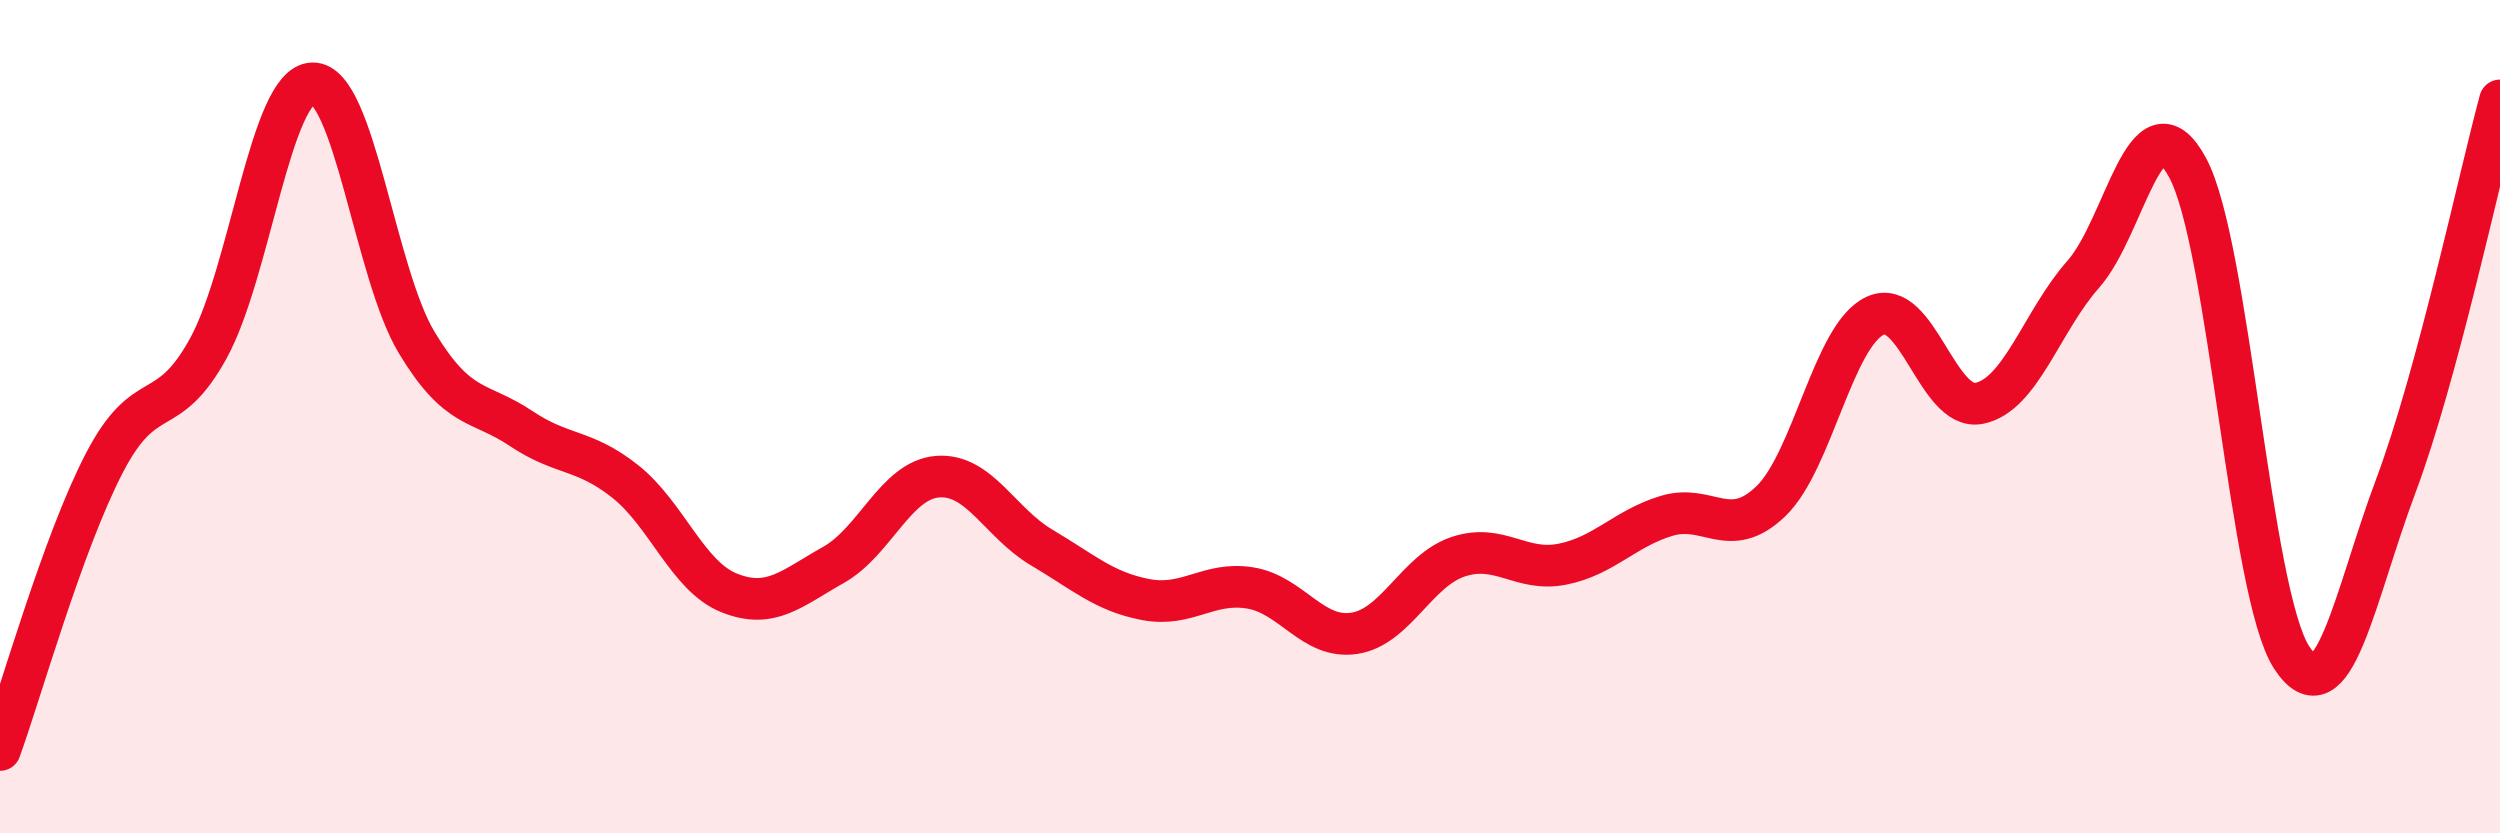
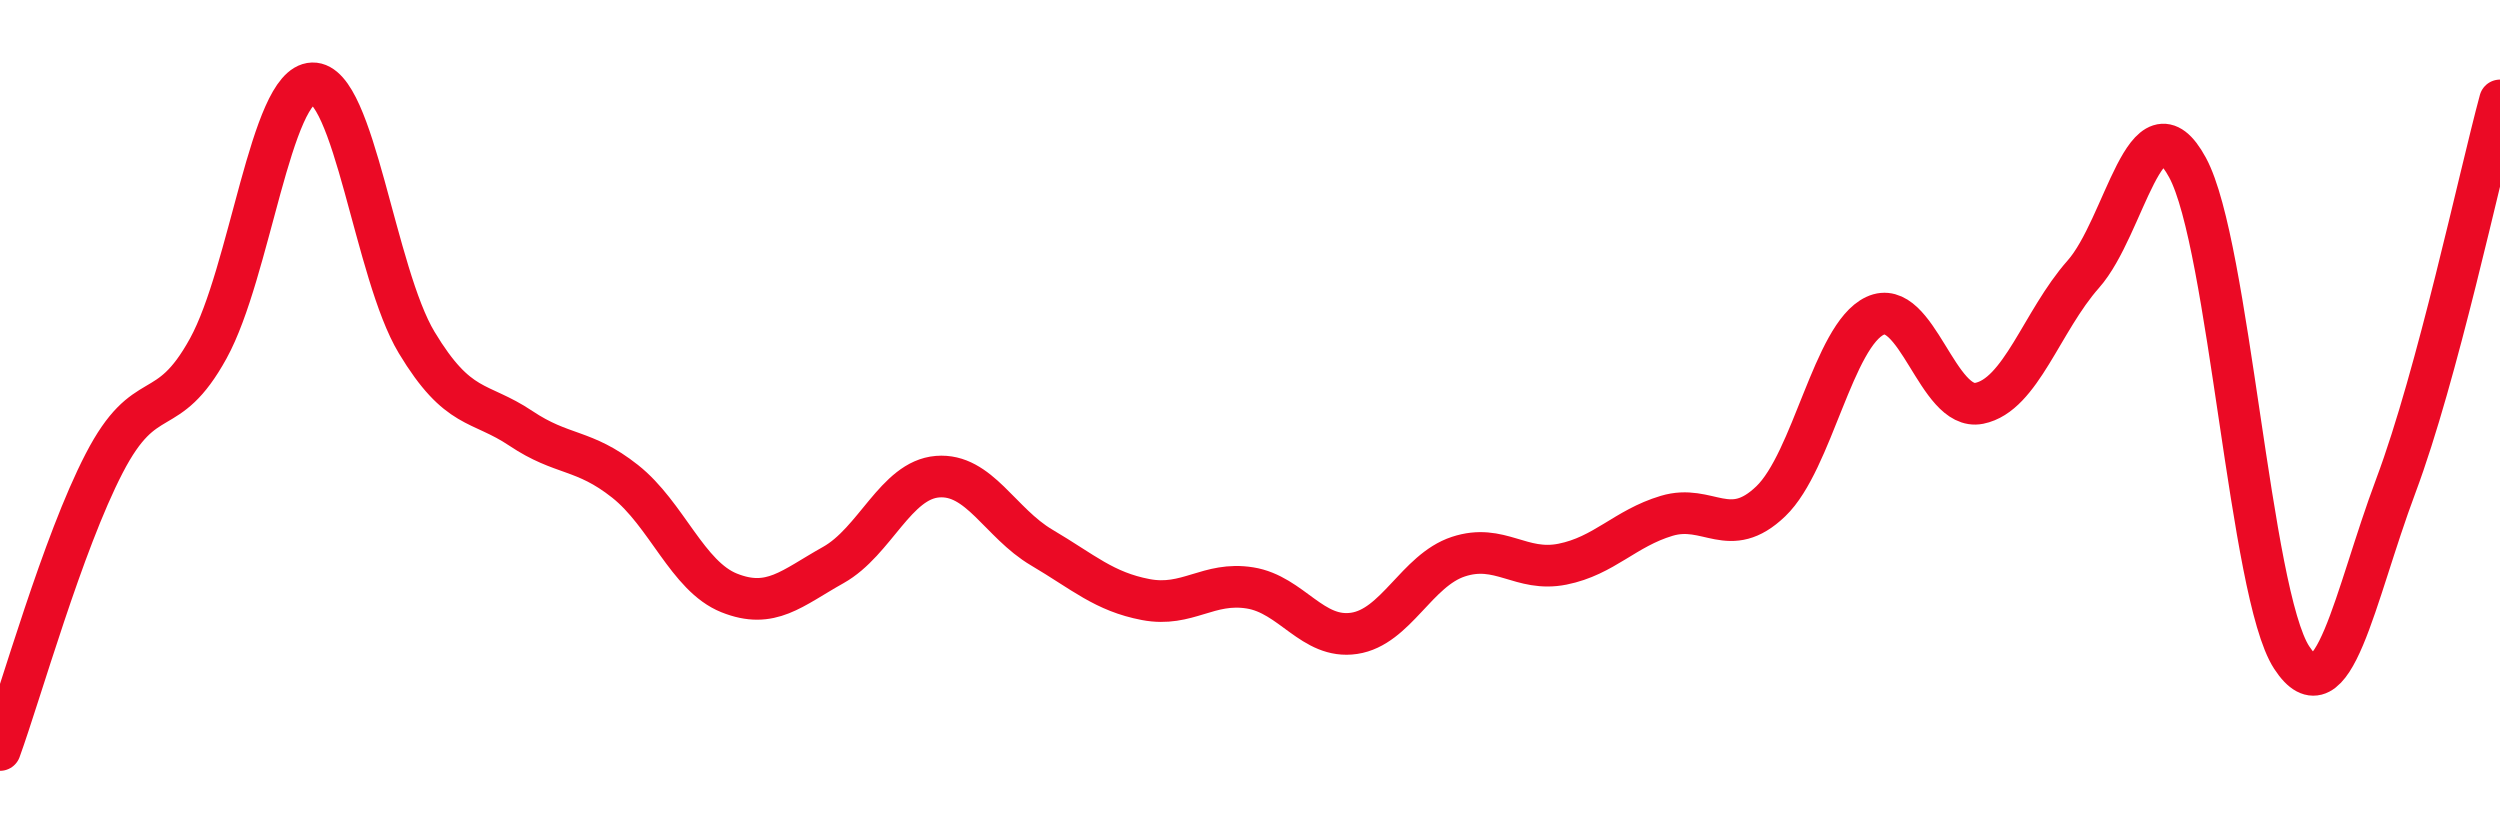
<svg xmlns="http://www.w3.org/2000/svg" width="60" height="20" viewBox="0 0 60 20">
-   <path d="M 0,18 C 0.5,16.62 1.5,13.05 2.5,11.12 C 3.5,9.19 4,10.18 5,8.36 C 6,6.54 6.5,2.03 7.5,2 C 8.5,1.97 9,6.56 10,8.22 C 11,9.88 11.5,9.61 12.5,10.28 C 13.5,10.95 14,10.76 15,11.55 C 16,12.34 16.5,13.83 17.5,14.23 C 18.5,14.63 19,14.12 20,13.56 C 21,13 21.5,11.52 22.5,11.44 C 23.5,11.36 24,12.55 25,13.14 C 26,13.73 26.5,14.2 27.5,14.39 C 28.5,14.58 29,13.95 30,14.11 C 31,14.27 31.5,15.35 32.5,15.2 C 33.5,15.05 34,13.69 35,13.36 C 36,13.03 36.5,13.74 37.5,13.54 C 38.5,13.34 39,12.68 40,12.38 C 41,12.08 41.5,12.99 42.5,12.03 C 43.5,11.07 44,8.05 45,7.58 C 46,7.11 46.5,9.88 47.5,9.68 C 48.5,9.48 49,7.71 50,6.58 C 51,5.45 51.5,2.18 52.5,4.02 C 53.5,5.86 54,14.25 55,15.78 C 56,17.31 56.5,14.33 57.5,11.66 C 58.5,8.99 59.5,4.26 60,2.41L60 20L0 20Z" fill="#EB0A25" opacity="0.1" stroke-linecap="round" stroke-linejoin="round" />
  <path d="M 0,18 C 0.5,16.62 1.5,13.05 2.5,11.12 C 3.5,9.19 4,10.18 5,8.36 C 6,6.54 6.5,2.03 7.5,2 C 8.5,1.97 9,6.56 10,8.22 C 11,9.88 11.5,9.61 12.5,10.28 C 13.5,10.95 14,10.76 15,11.55 C 16,12.34 16.5,13.83 17.5,14.23 C 18.5,14.63 19,14.12 20,13.56 C 21,13 21.5,11.52 22.5,11.44 C 23.5,11.36 24,12.55 25,13.14 C 26,13.73 26.5,14.2 27.5,14.39 C 28.5,14.58 29,13.95 30,14.11 C 31,14.27 31.5,15.35 32.5,15.2 C 33.5,15.05 34,13.69 35,13.36 C 36,13.03 36.5,13.74 37.5,13.54 C 38.5,13.34 39,12.68 40,12.38 C 41,12.08 41.5,12.99 42.5,12.03 C 43.5,11.07 44,8.05 45,7.58 C 46,7.11 46.5,9.88 47.5,9.68 C 48.5,9.48 49,7.71 50,6.58 C 51,5.45 51.5,2.18 52.5,4.02 C 53.5,5.86 54,14.25 55,15.78 C 56,17.31 56.5,14.33 57.5,11.66 C 58.5,8.99 59.5,4.26 60,2.41" stroke="#EB0A25" stroke-width="1" fill="none" stroke-linecap="round" stroke-linejoin="round" />
</svg>